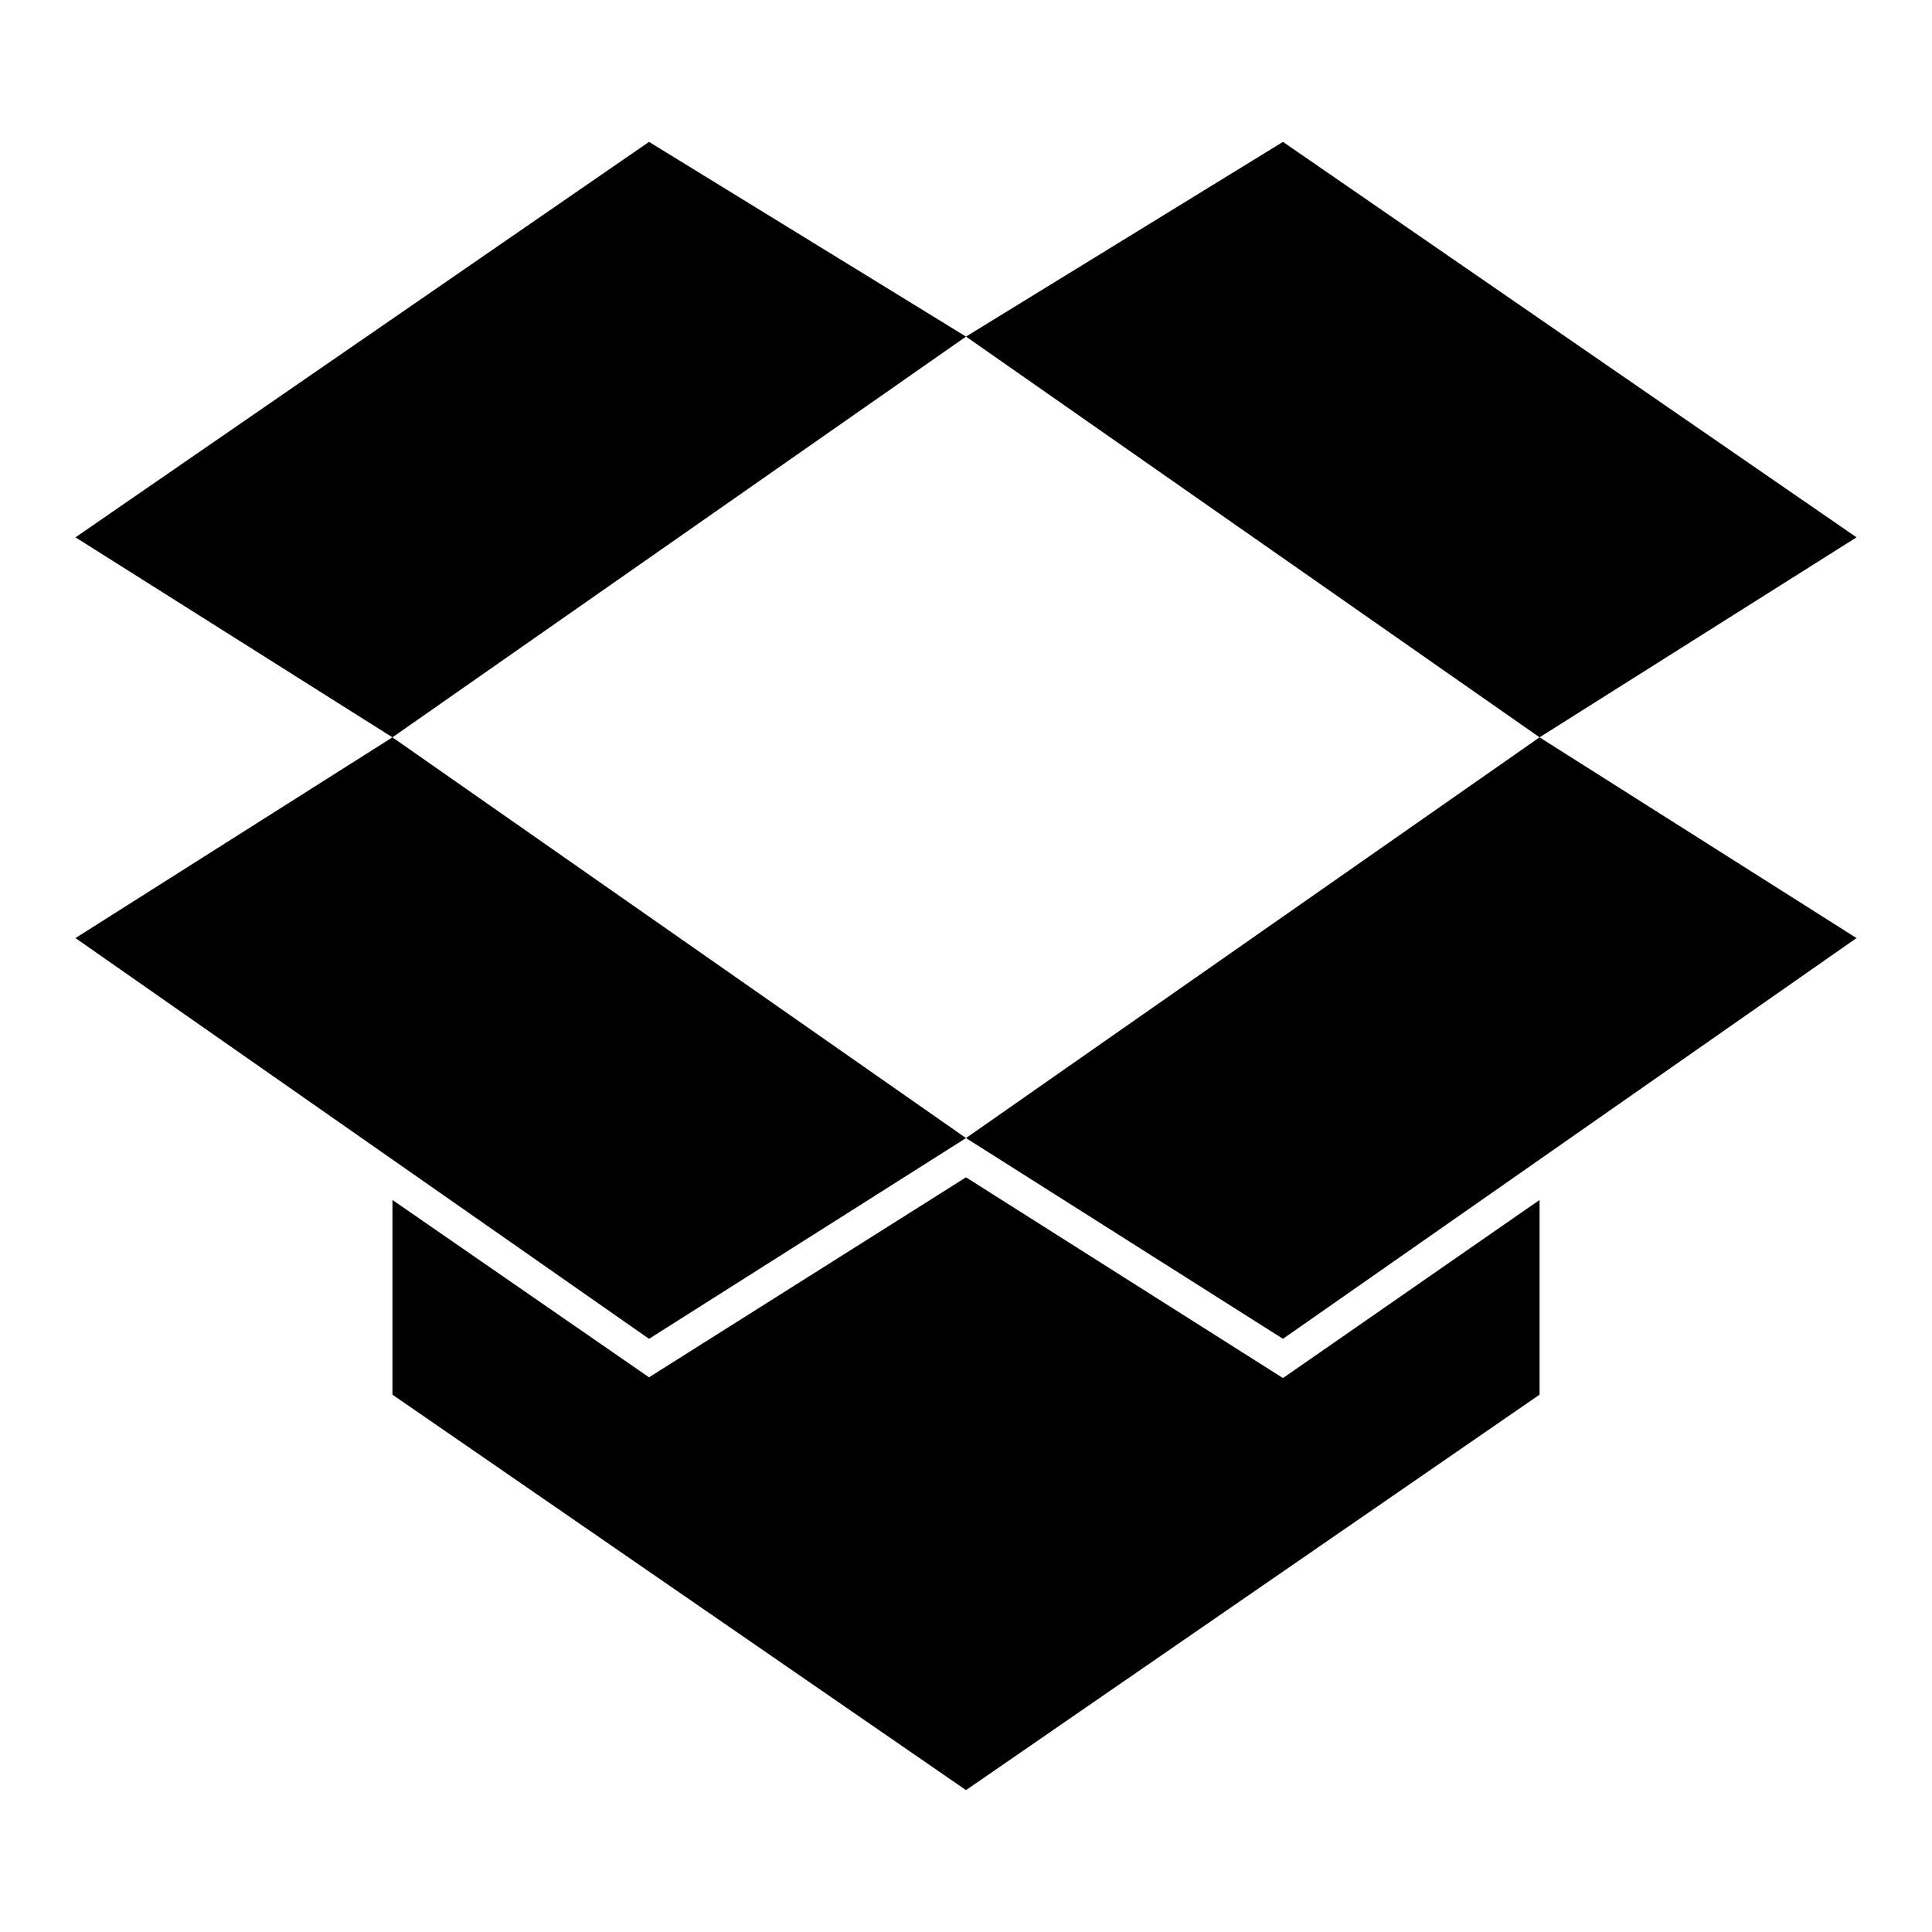
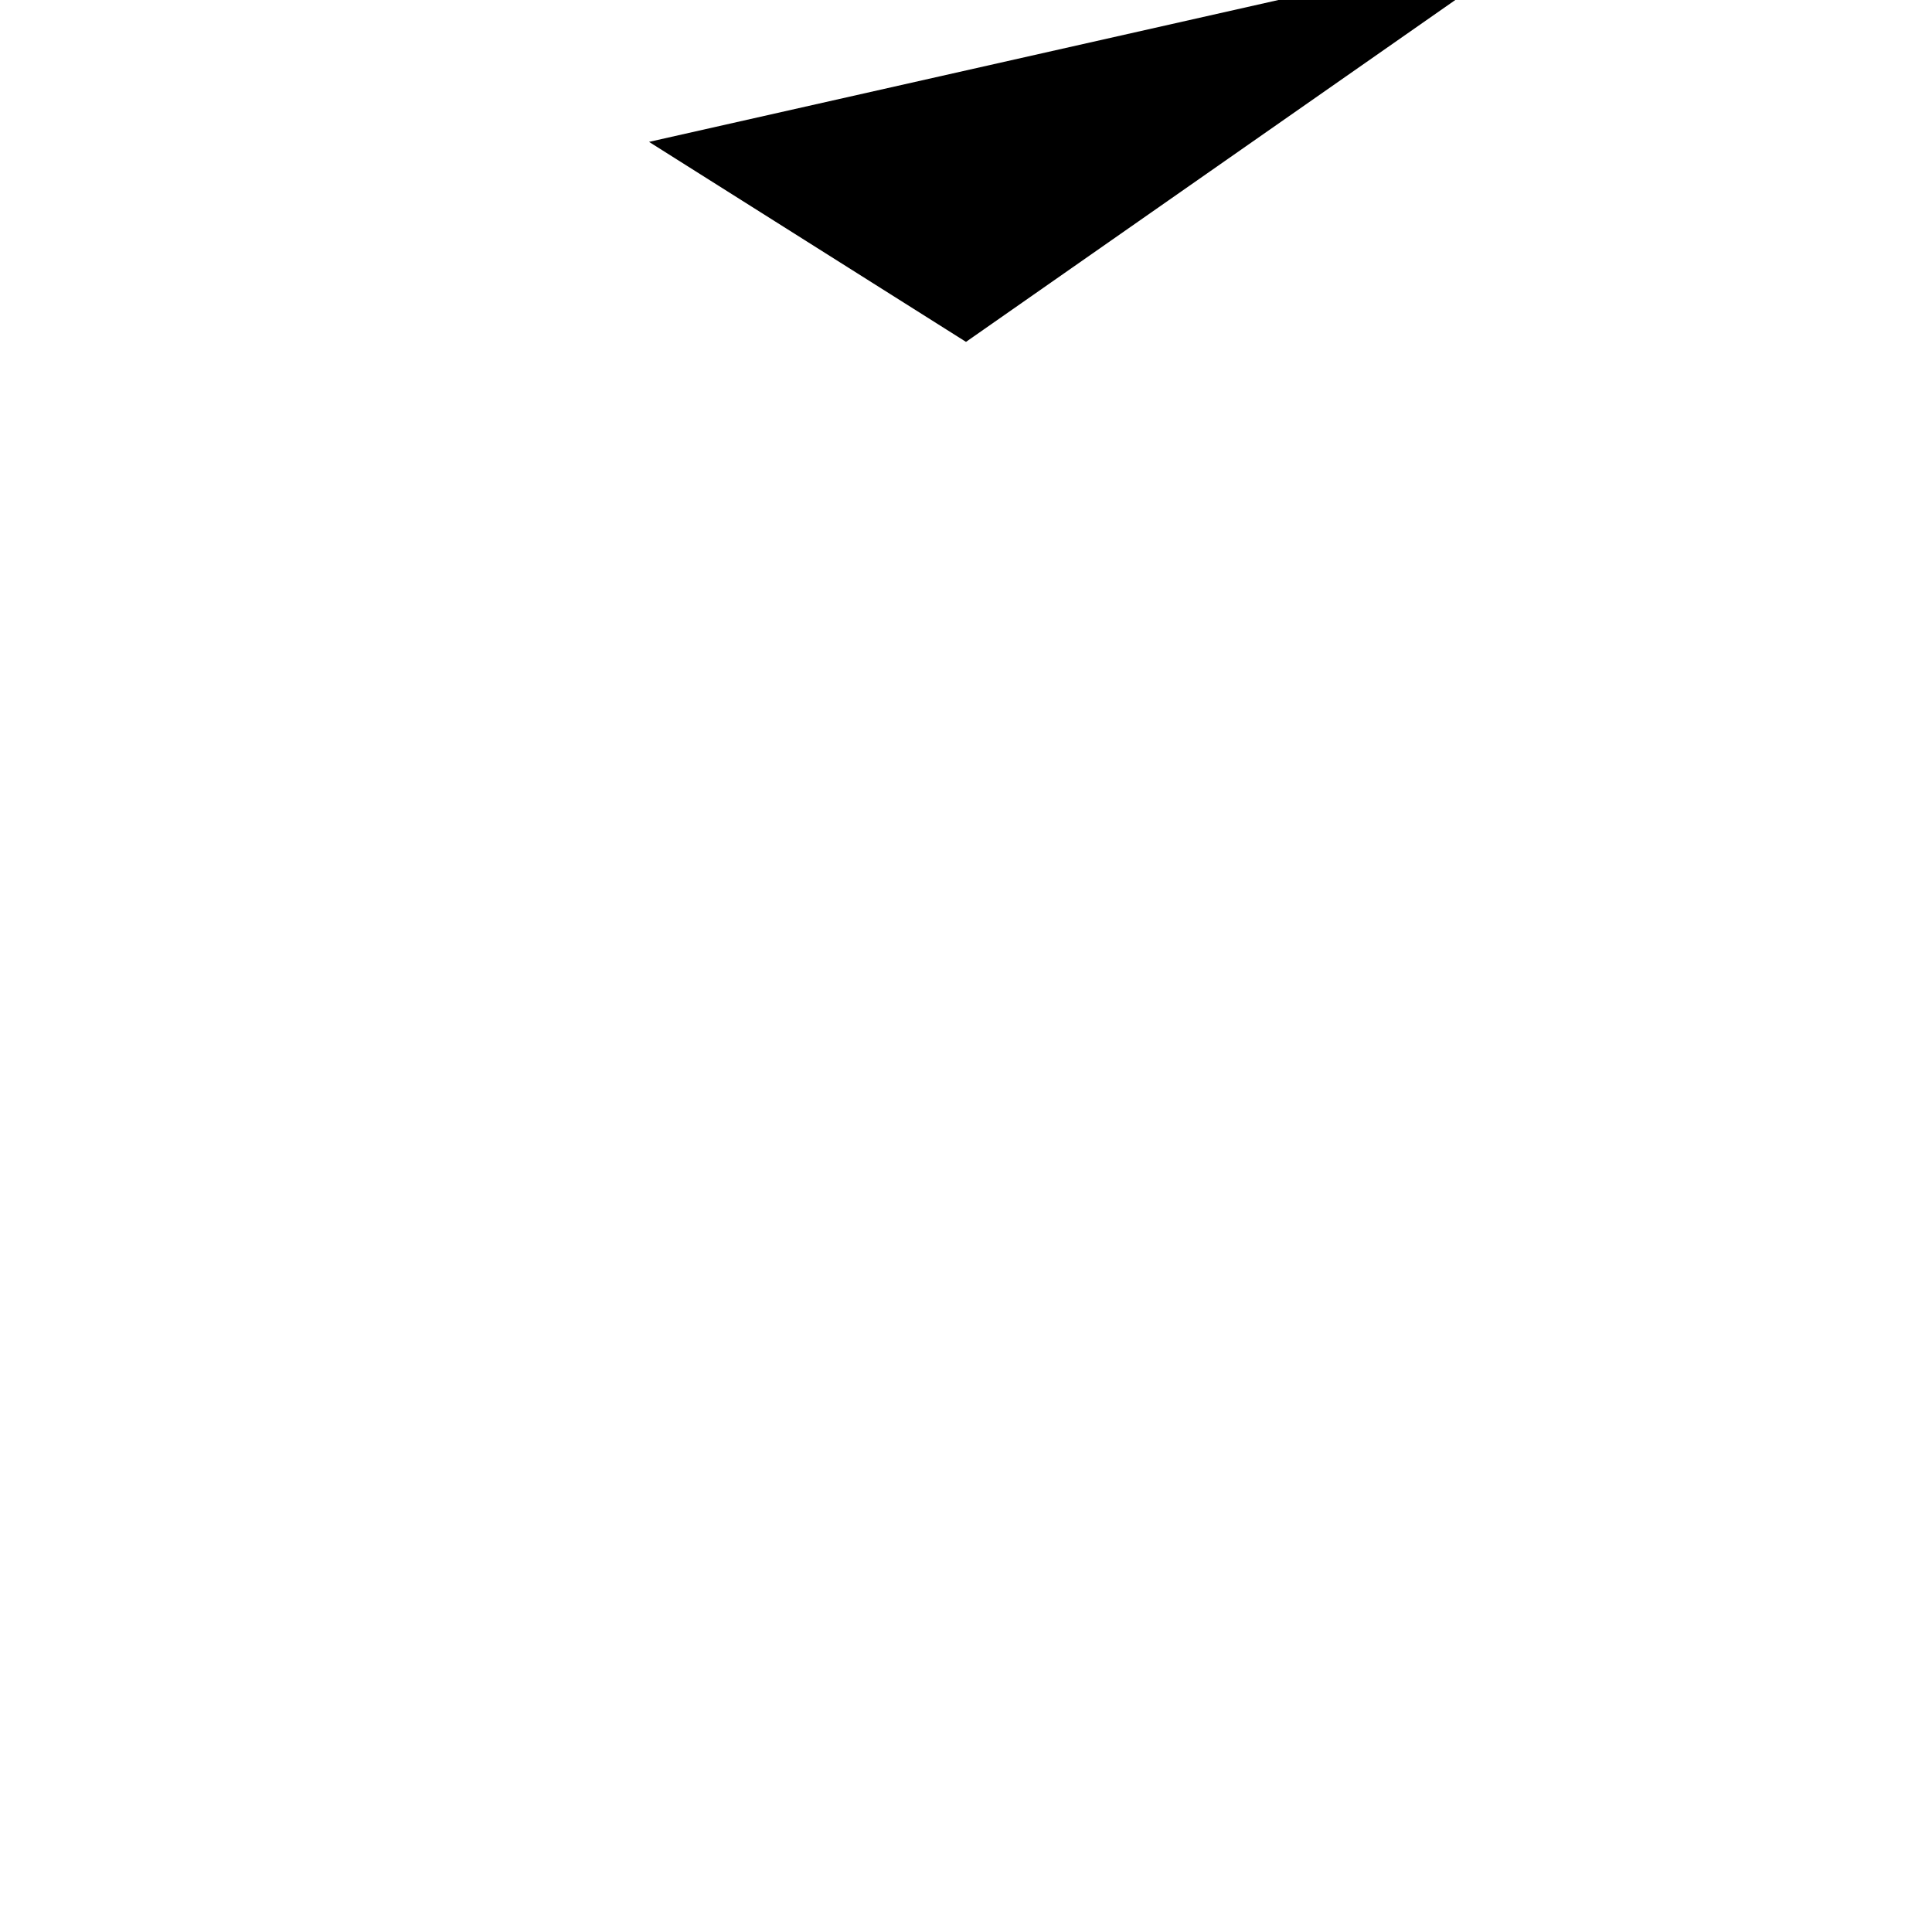
<svg xmlns="http://www.w3.org/2000/svg" version="1.1" x="0px" y="0px" viewBox="0 0 256 256" enable-background="new 0 0 256 256" xml:space="preserve">
  <g>
    <g>
-       <path fill="#000000" d="M121.4,146.4" />
-       <path fill="#000000" d="M86,18.8L10,71.2l42,26.5l76-53.1L86,18.8z" />
-       <path fill="#000000" d="M128,150.8l42,26.6l76-53.1l-42-26.6L128,150.8z" />
-       <path fill="#000000" d="M246,71.2l-76-52.4l-42,25.8l76,53.1L246,71.2z" />
-       <path fill="#000000" d="M10,124.3l76,53.1l42-26.6L52,97.7L10,124.3z" />
+       <path fill="#000000" d="M86,18.8l42,26.5l76-53.1L86,18.8z" />
      <path fill="#000000" d="M246,156" />
-       <path fill="#000000" d="M170,182.6L128,156l-42,26.5L52,159v25.8l76,52.4l76-52.4V159L170,182.6z" />
    </g>
  </g>
</svg>